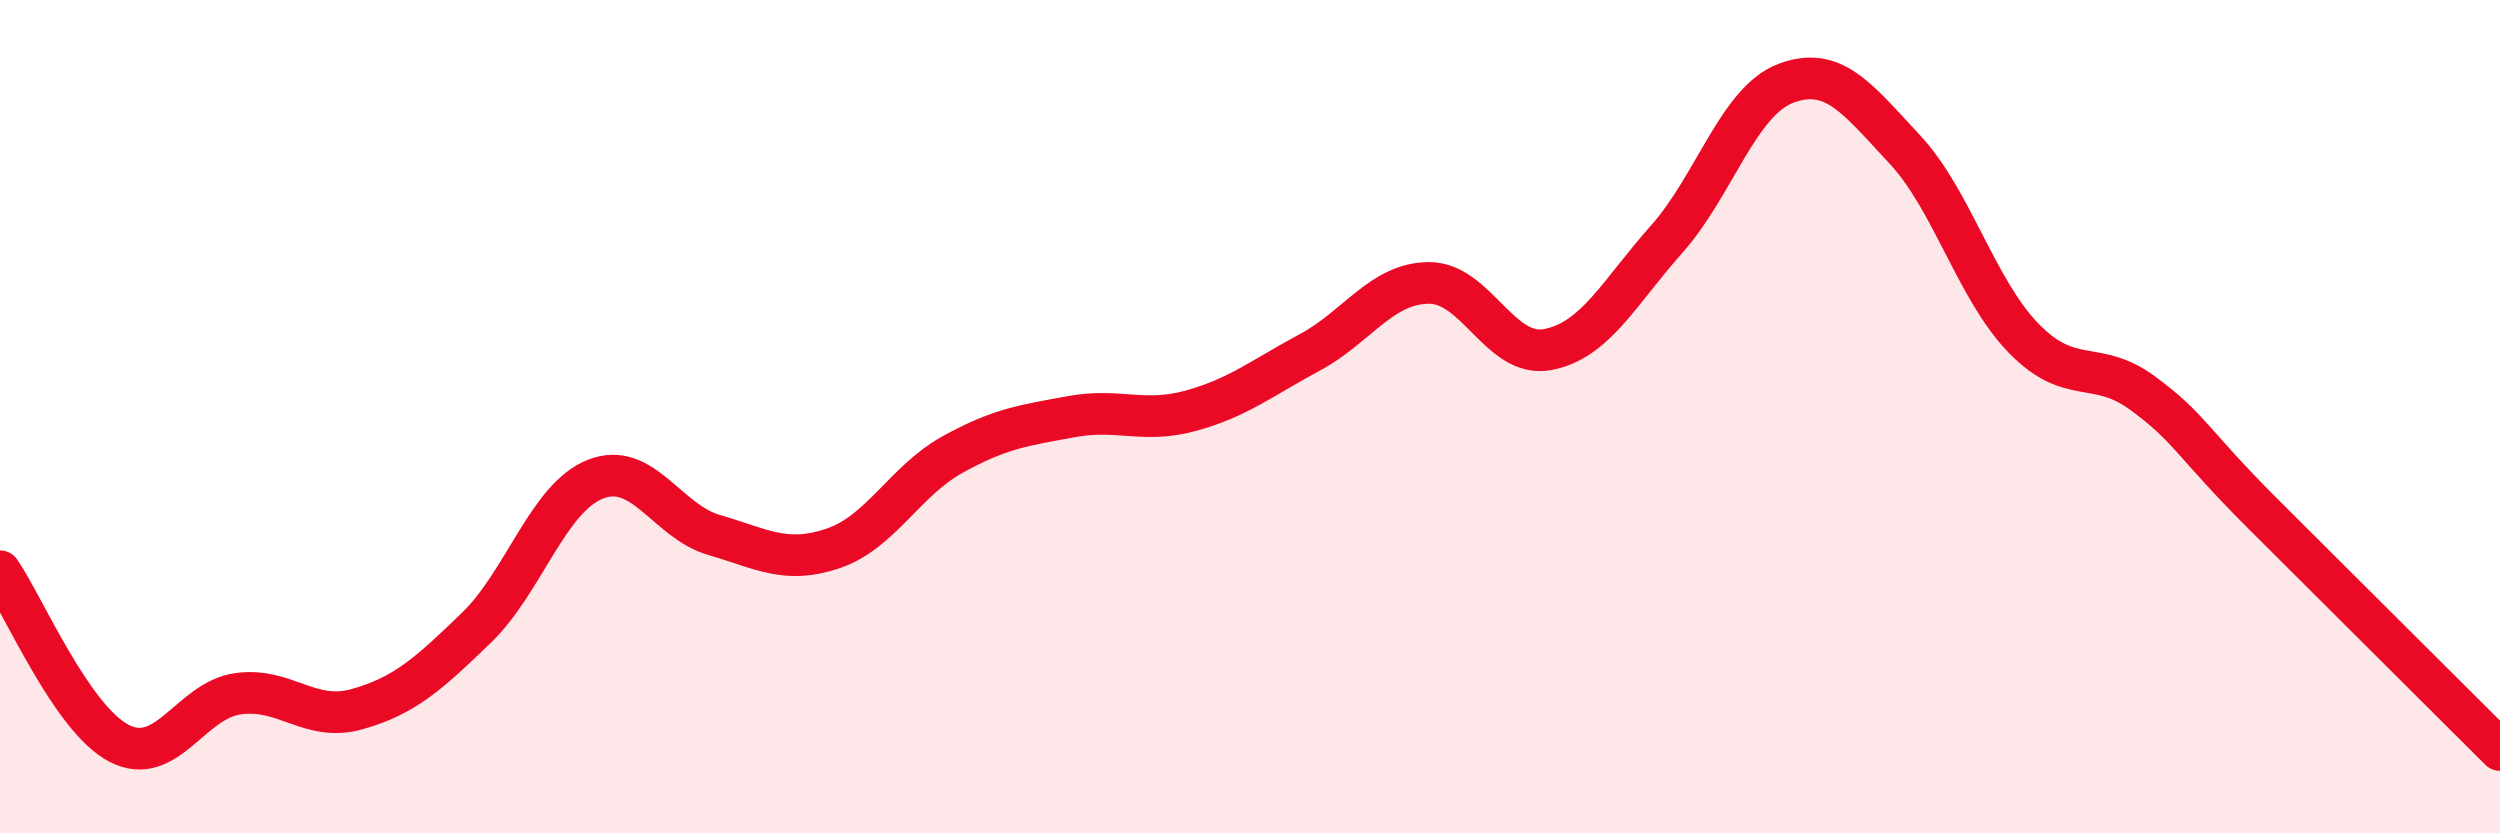
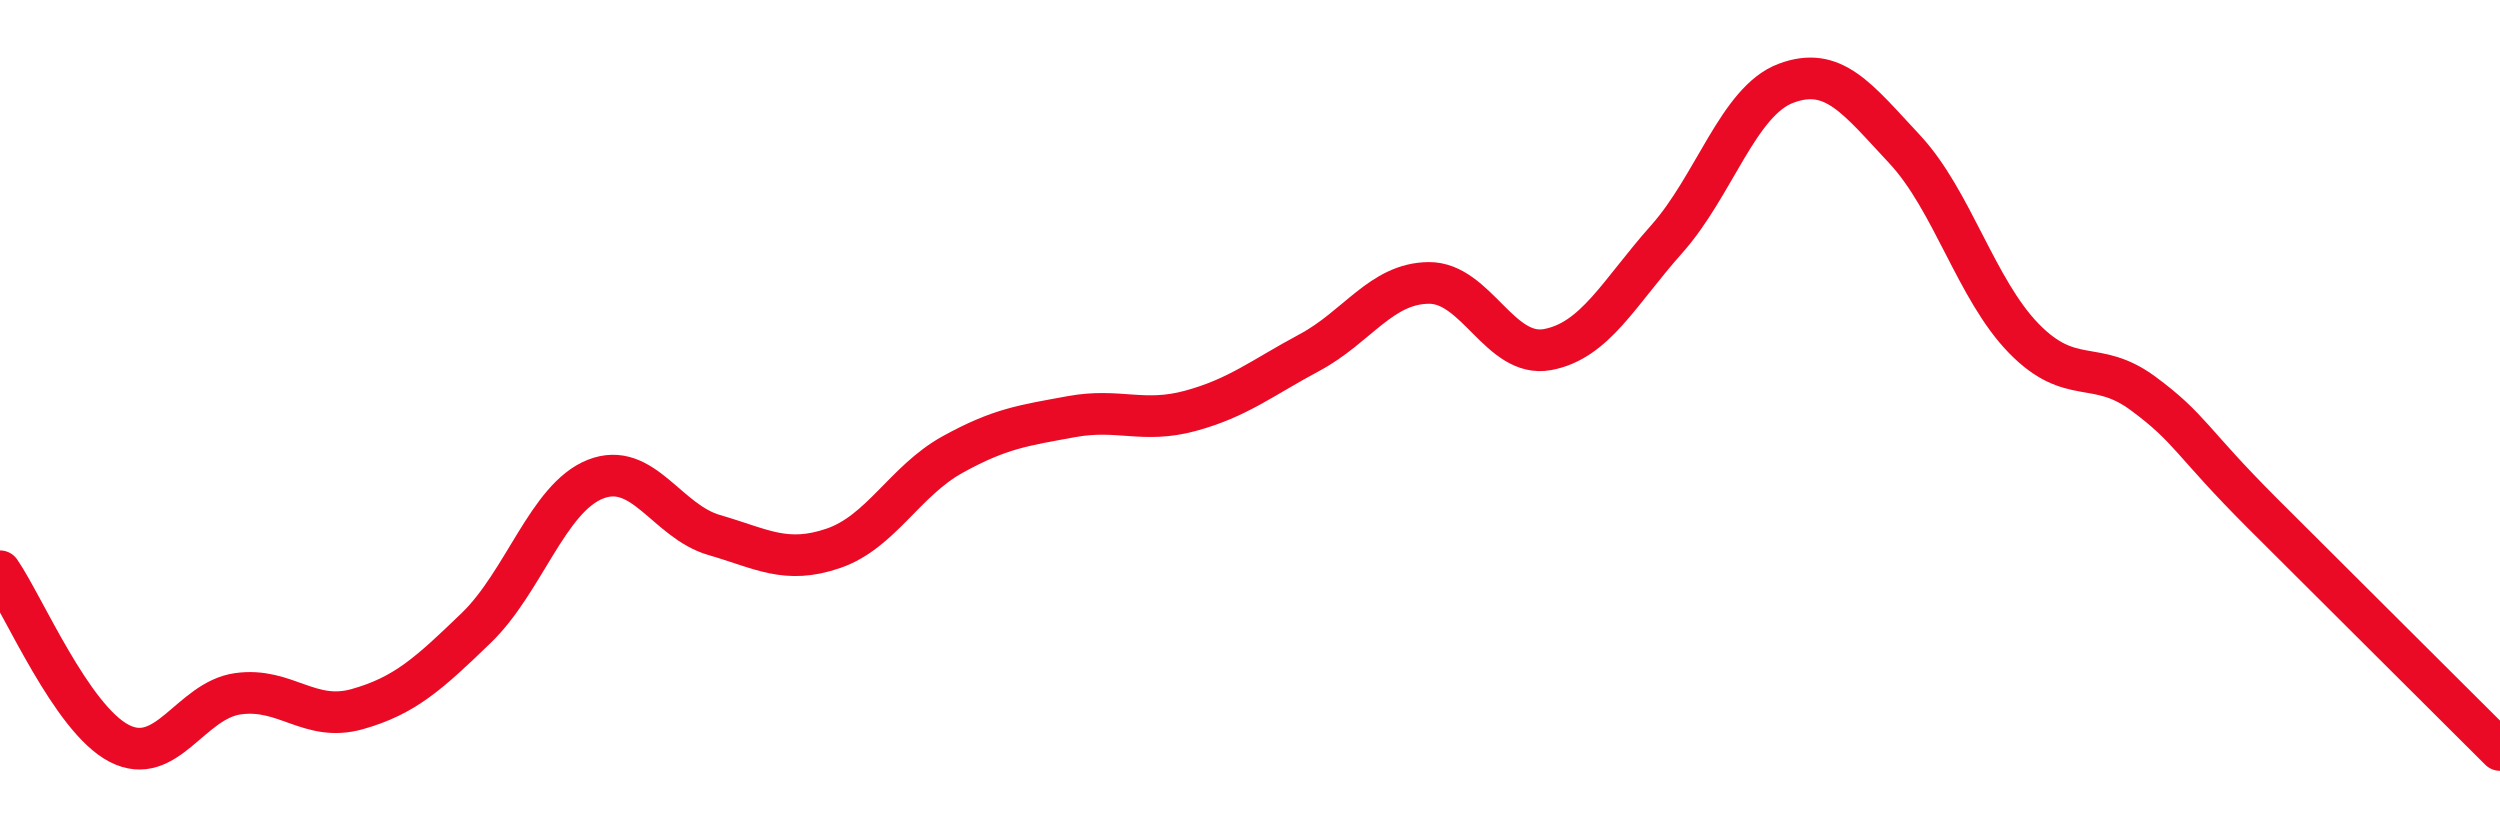
<svg xmlns="http://www.w3.org/2000/svg" width="60" height="20" viewBox="0 0 60 20">
-   <path d="M 0,13.71 C 0.57,14.54 1.72,17.25 2.86,17.84 C 4,18.43 4.57,16.81 5.71,16.65 C 6.85,16.49 7.43,17.34 8.57,17.02 C 9.71,16.7 10.29,16.17 11.43,15.07 C 12.57,13.97 13.15,11.95 14.29,11.5 C 15.43,11.05 16,12.51 17.14,12.84 C 18.28,13.17 18.86,13.55 20,13.16 C 21.14,12.77 21.72,11.54 22.86,10.91 C 24,10.28 24.57,10.21 25.71,10 C 26.85,9.79 27.43,10.17 28.57,9.86 C 29.71,9.55 30.29,9.07 31.43,8.46 C 32.57,7.85 33.15,6.8 34.29,6.79 C 35.43,6.78 36,8.6 37.14,8.39 C 38.28,8.18 38.86,7.02 40,5.74 C 41.14,4.46 41.72,2.43 42.86,2 C 44,1.57 44.57,2.36 45.71,3.58 C 46.85,4.8 47.43,6.95 48.57,8.12 C 49.71,9.29 50.29,8.6 51.43,9.44 C 52.57,10.28 52.58,10.6 54.29,12.31 C 56,14.02 58.86,16.86 60,18L60 20L0 20Z" fill="#EB0A25" opacity="0.1" stroke-linecap="round" stroke-linejoin="round" />
  <path d="M 0,13.71 C 0.57,14.54 1.72,17.25 2.86,17.84 C 4,18.43 4.57,16.81 5.71,16.65 C 6.85,16.49 7.43,17.34 8.57,17.02 C 9.71,16.7 10.29,16.17 11.43,15.07 C 12.57,13.97 13.15,11.95 14.29,11.5 C 15.43,11.05 16,12.51 17.14,12.84 C 18.28,13.17 18.86,13.55 20,13.16 C 21.14,12.77 21.72,11.54 22.86,10.91 C 24,10.28 24.57,10.21 25.71,10 C 26.85,9.79 27.43,10.17 28.57,9.86 C 29.71,9.55 30.29,9.07 31.43,8.46 C 32.57,7.85 33.15,6.8 34.29,6.79 C 35.43,6.78 36,8.6 37.14,8.39 C 38.28,8.18 38.86,7.02 40,5.74 C 41.14,4.46 41.72,2.43 42.86,2 C 44,1.57 44.57,2.36 45.71,3.58 C 46.85,4.8 47.43,6.95 48.57,8.12 C 49.71,9.29 50.29,8.6 51.43,9.44 C 52.57,10.28 52.58,10.6 54.29,12.31 C 56,14.02 58.86,16.86 60,18" stroke="#EB0A25" stroke-width="1" fill="none" stroke-linecap="round" stroke-linejoin="round" />
</svg>